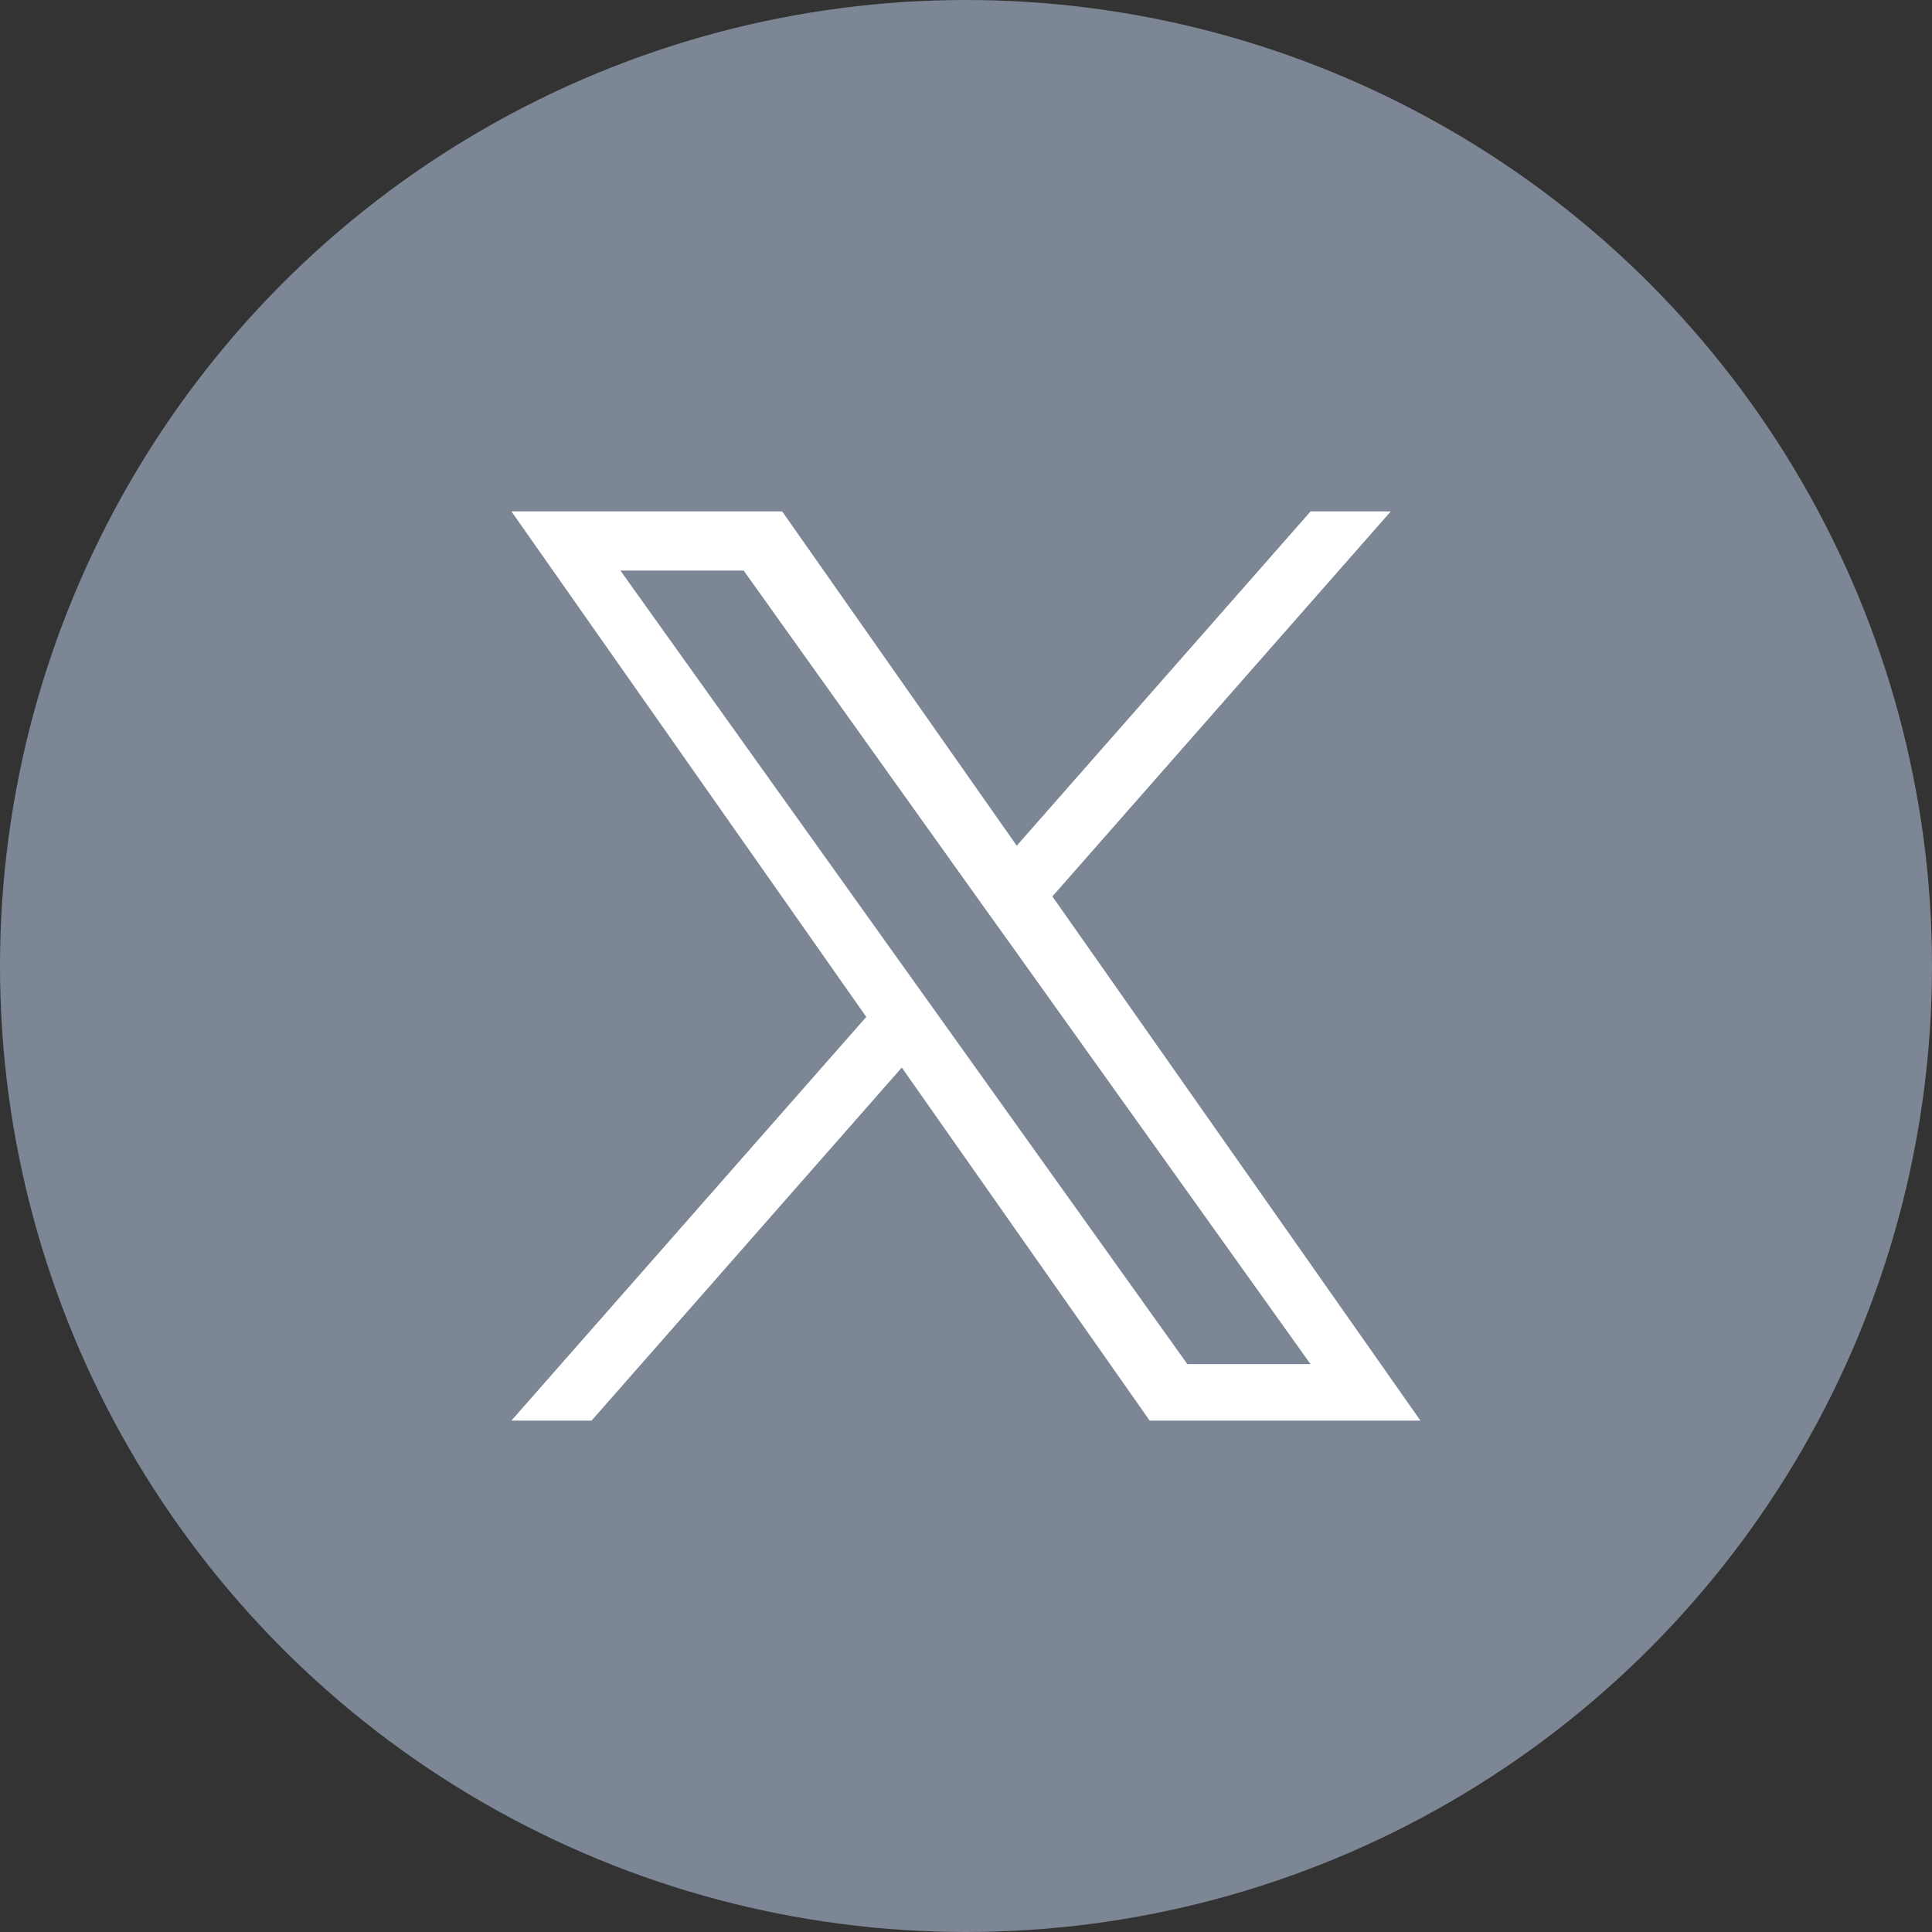
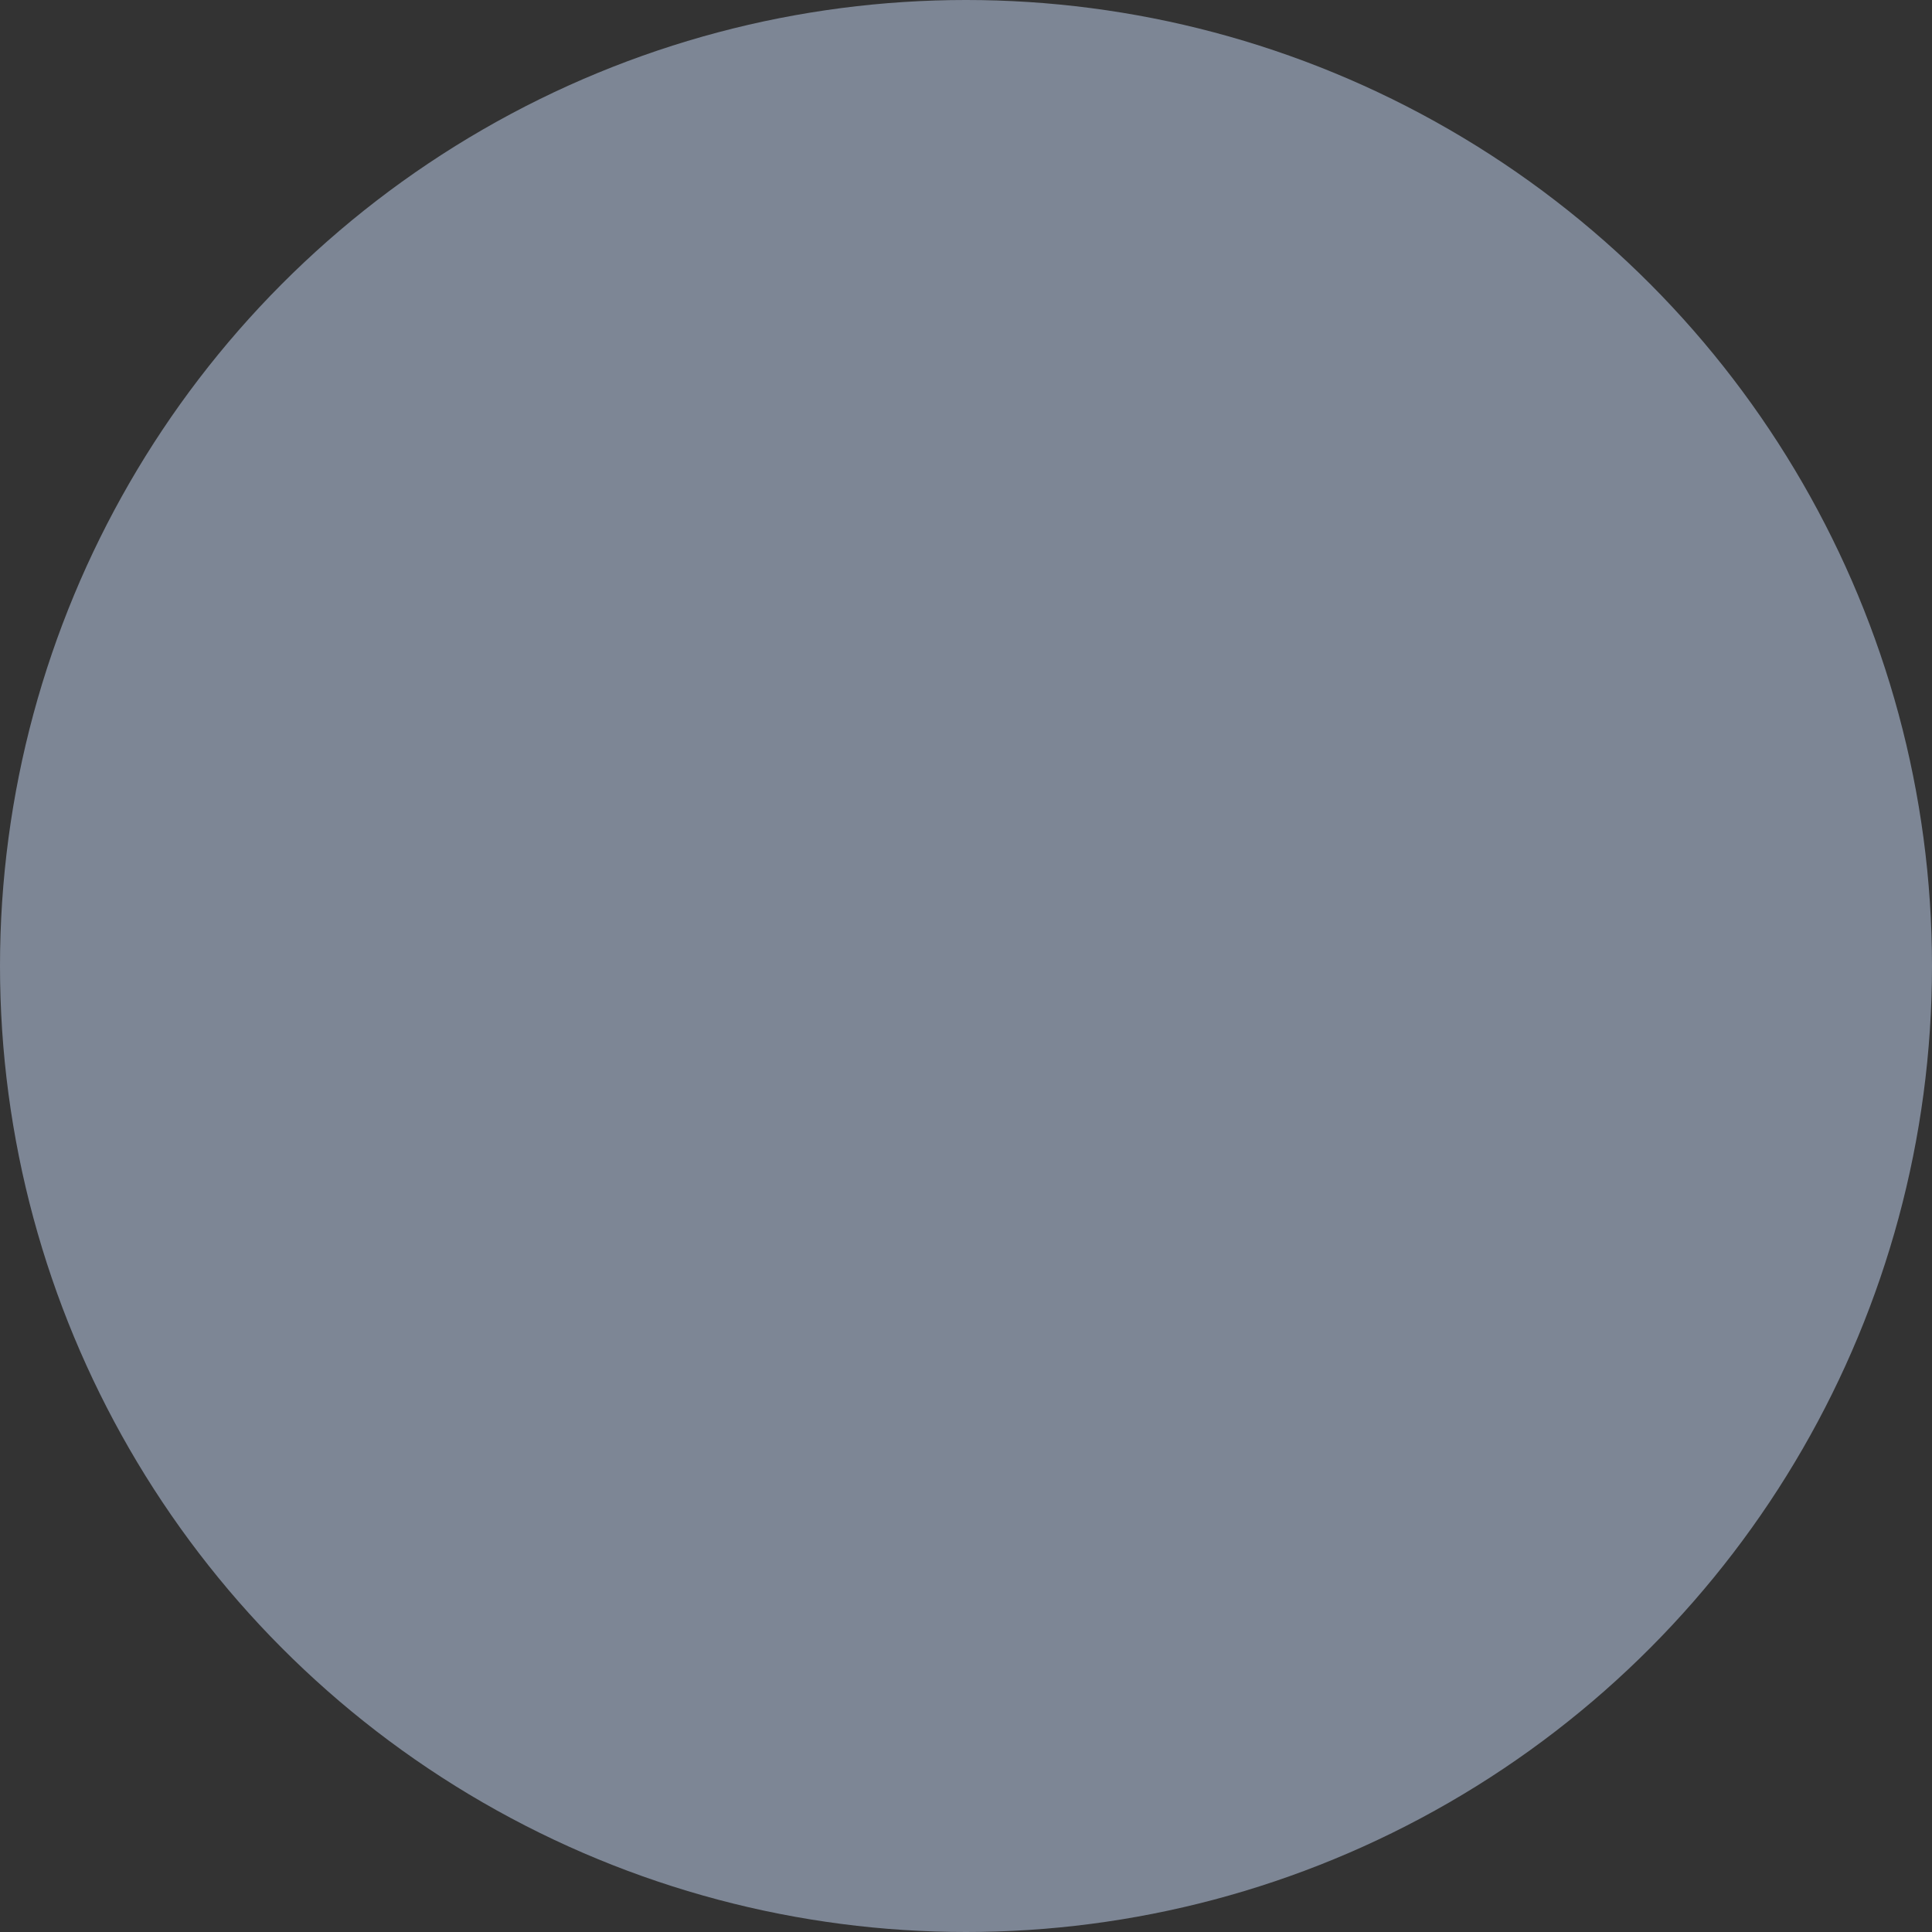
<svg xmlns="http://www.w3.org/2000/svg" width="34" height="34" viewBox="0 0 34 34" fill="none">
  <rect x="0" y="0" width="34" height="34" fill="#333333" stroke="none" />
  <circle cx="17" cy="17" r="17" fill="#7D8695" />
  <g clip-path="url(#clip0_744_318)">
-     <path d="M18.522 15.774L24.475 9H23.064L17.893 14.883L13.765 9H9L15.245 17.896L9 25H10.411L15.87 18.787L20.232 25H24.997L18.519 15.774H18.522ZM16.586 17.974L15.954 17.09L10.918 10.041H13.087L17.149 15.73L17.782 16.614L23.064 24.007H20.896L16.586 17.974Z" fill="white" />
-   </g>
+     </g>
  <defs>
    <clipPath id="clip0_744_318">
      <rect width="16" height="16" fill="white" transform="translate(9 9)" />
    </clipPath>
  </defs>
</svg>